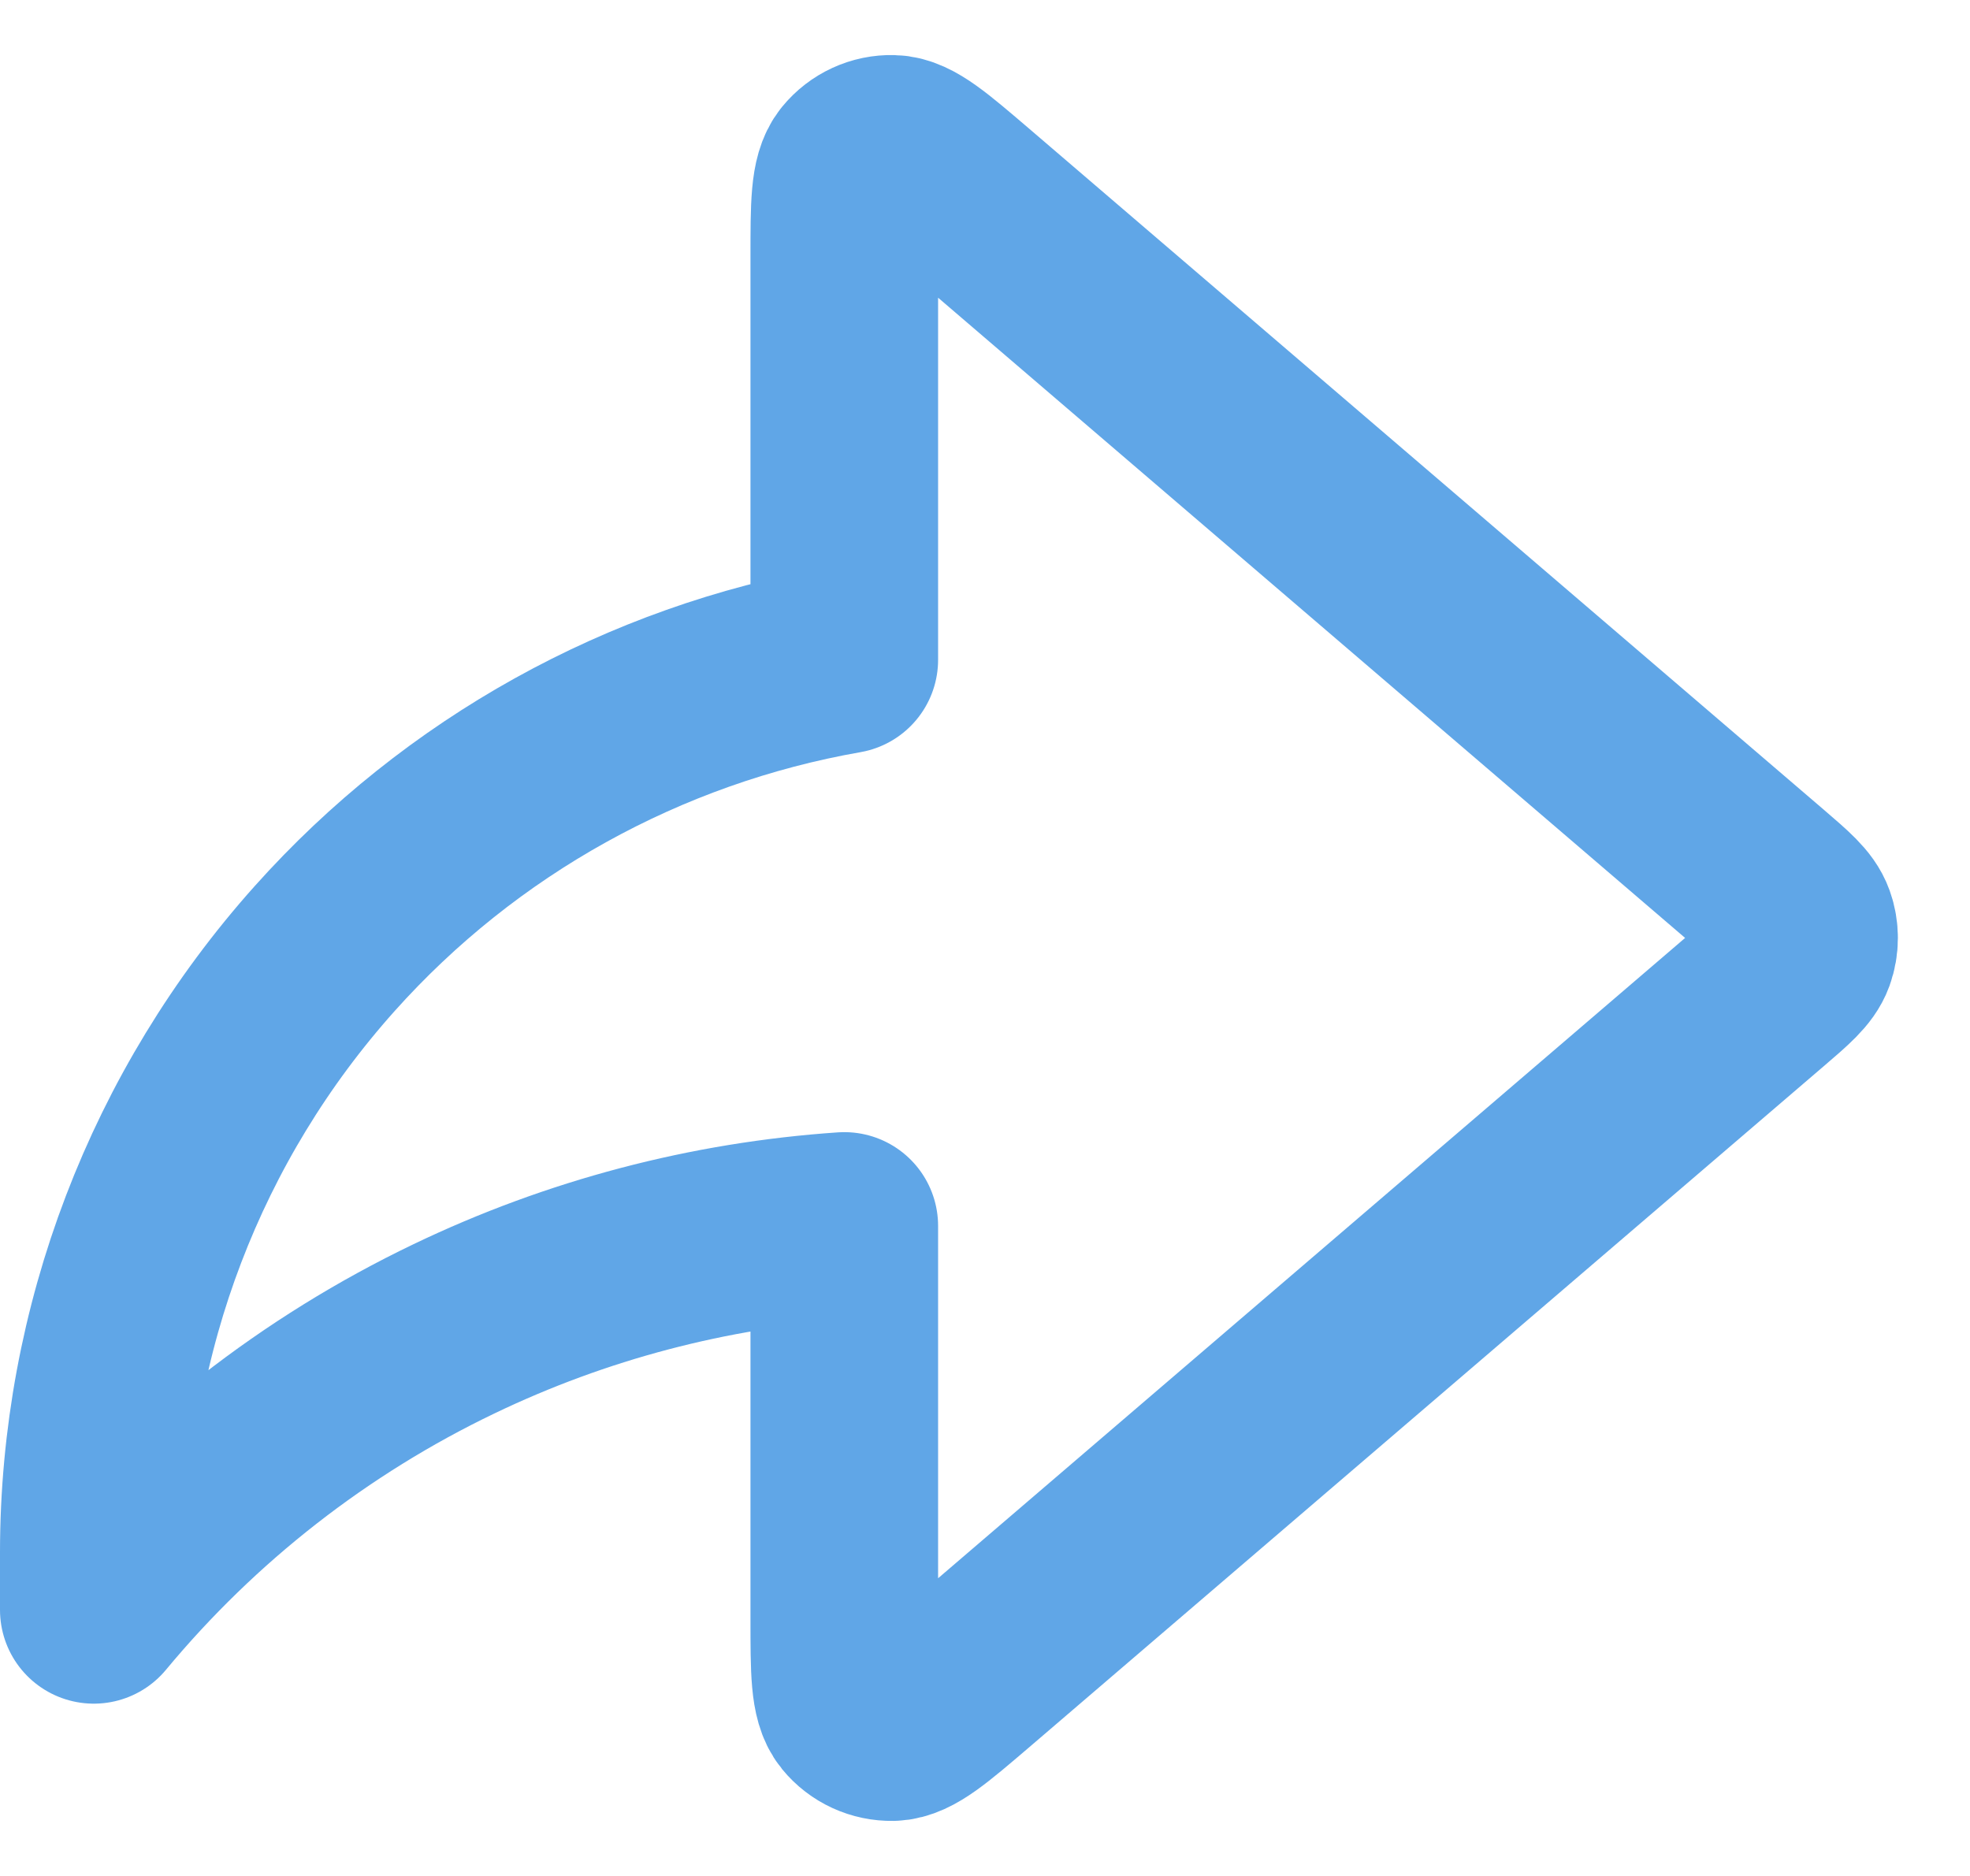
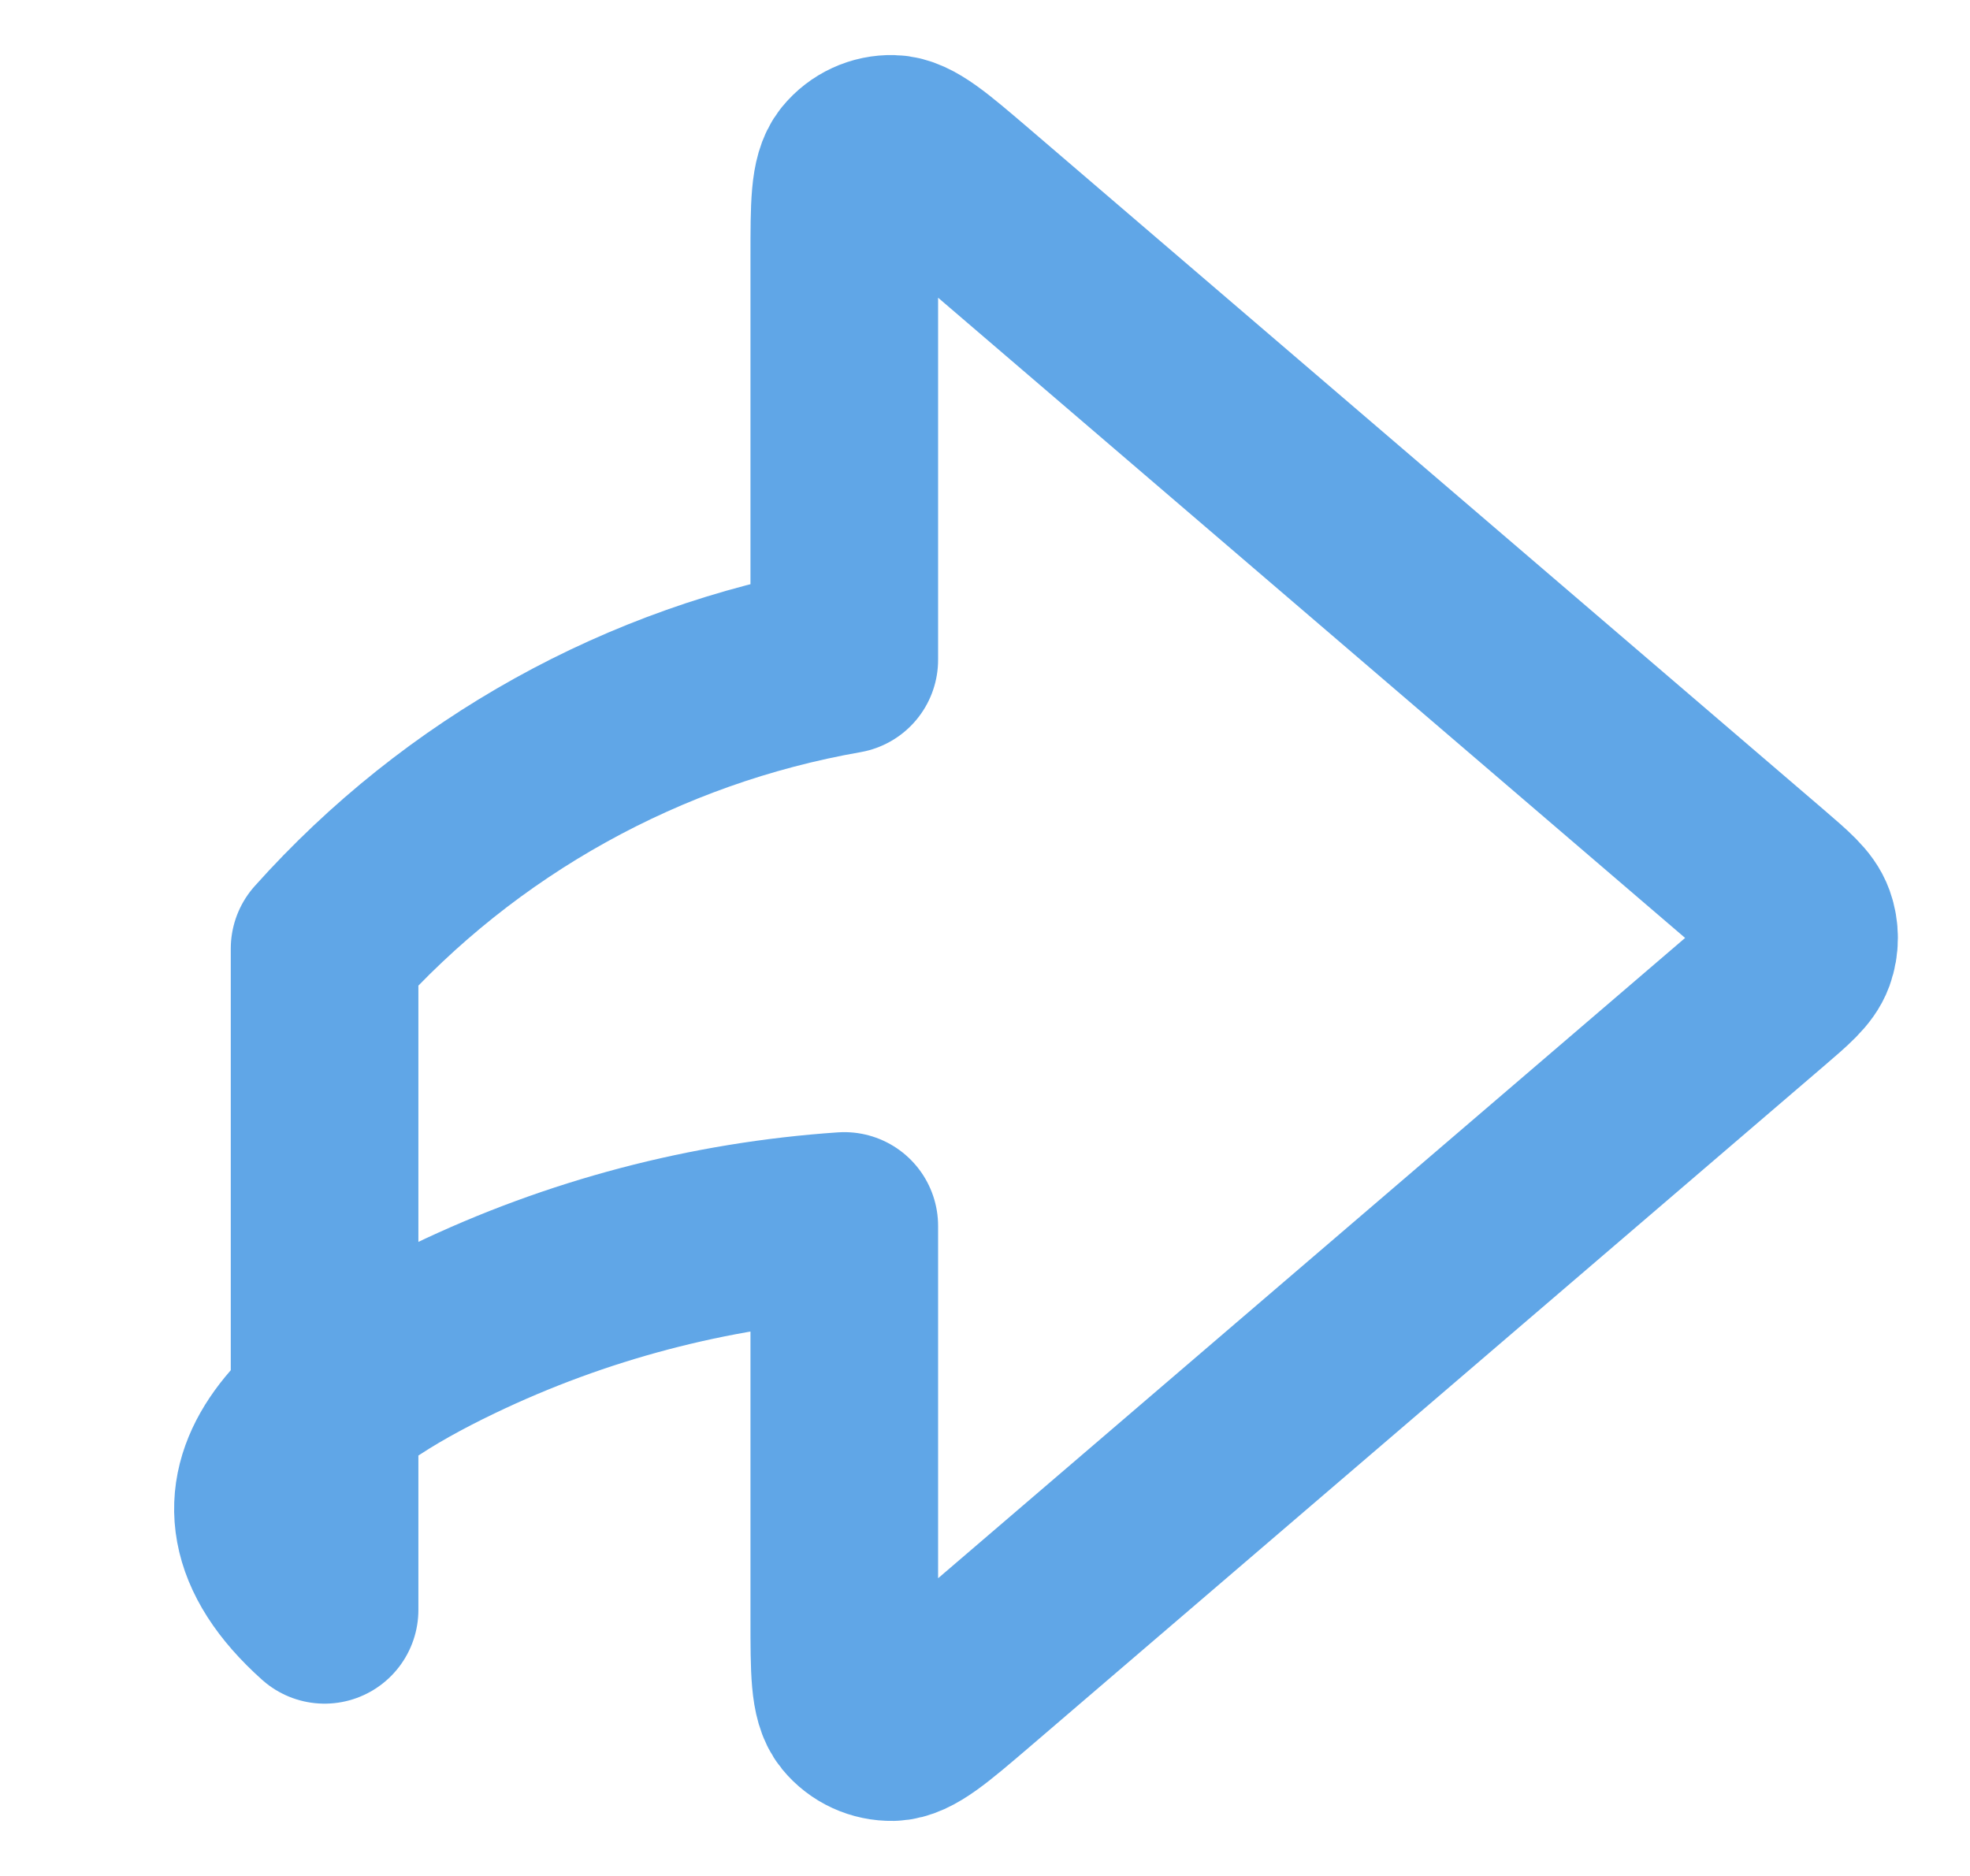
<svg xmlns="http://www.w3.org/2000/svg" width="21" height="20" viewBox="0 0 21 20" fill="none">
-   <path d="M18.791 10.607C19.035 10.398 19.157 10.293 19.202 10.169C19.241 10.06 19.241 9.94 19.202 9.831C19.157 9.706 19.035 9.602 18.791 9.392L10.321 2.132C9.9 1.772 9.69 1.591 9.512 1.587C9.358 1.583 9.21 1.651 9.112 1.771C9 1.909 9 2.186 9 2.739V7.034C6.865 7.408 4.912 8.49 3.46 10.114C1.877 11.884 1.001 14.176 1 16.551V17.163C2.049 15.899 3.36 14.876 4.841 14.166C6.147 13.539 7.558 13.168 9 13.07V17.26C9 17.814 9 18.091 9.112 18.229C9.21 18.349 9.358 18.416 9.512 18.413C9.69 18.408 9.9 18.228 10.321 17.868L18.791 10.607Z" stroke="#60A6E7" stroke-width="2" stroke-linecap="round" stroke-linejoin="round" />
+   <path d="M18.791 10.607C19.035 10.398 19.157 10.293 19.202 10.169C19.241 10.06 19.241 9.94 19.202 9.831C19.157 9.706 19.035 9.602 18.791 9.392L10.321 2.132C9.9 1.772 9.69 1.591 9.512 1.587C9.358 1.583 9.21 1.651 9.112 1.771C9 1.909 9 2.186 9 2.739V7.034C6.865 7.408 4.912 8.49 3.46 10.114V17.163C2.049 15.899 3.36 14.876 4.841 14.166C6.147 13.539 7.558 13.168 9 13.07V17.26C9 17.814 9 18.091 9.112 18.229C9.21 18.349 9.358 18.416 9.512 18.413C9.69 18.408 9.9 18.228 10.321 17.868L18.791 10.607Z" stroke="#60A6E7" stroke-width="2" stroke-linecap="round" stroke-linejoin="round" />
</svg>